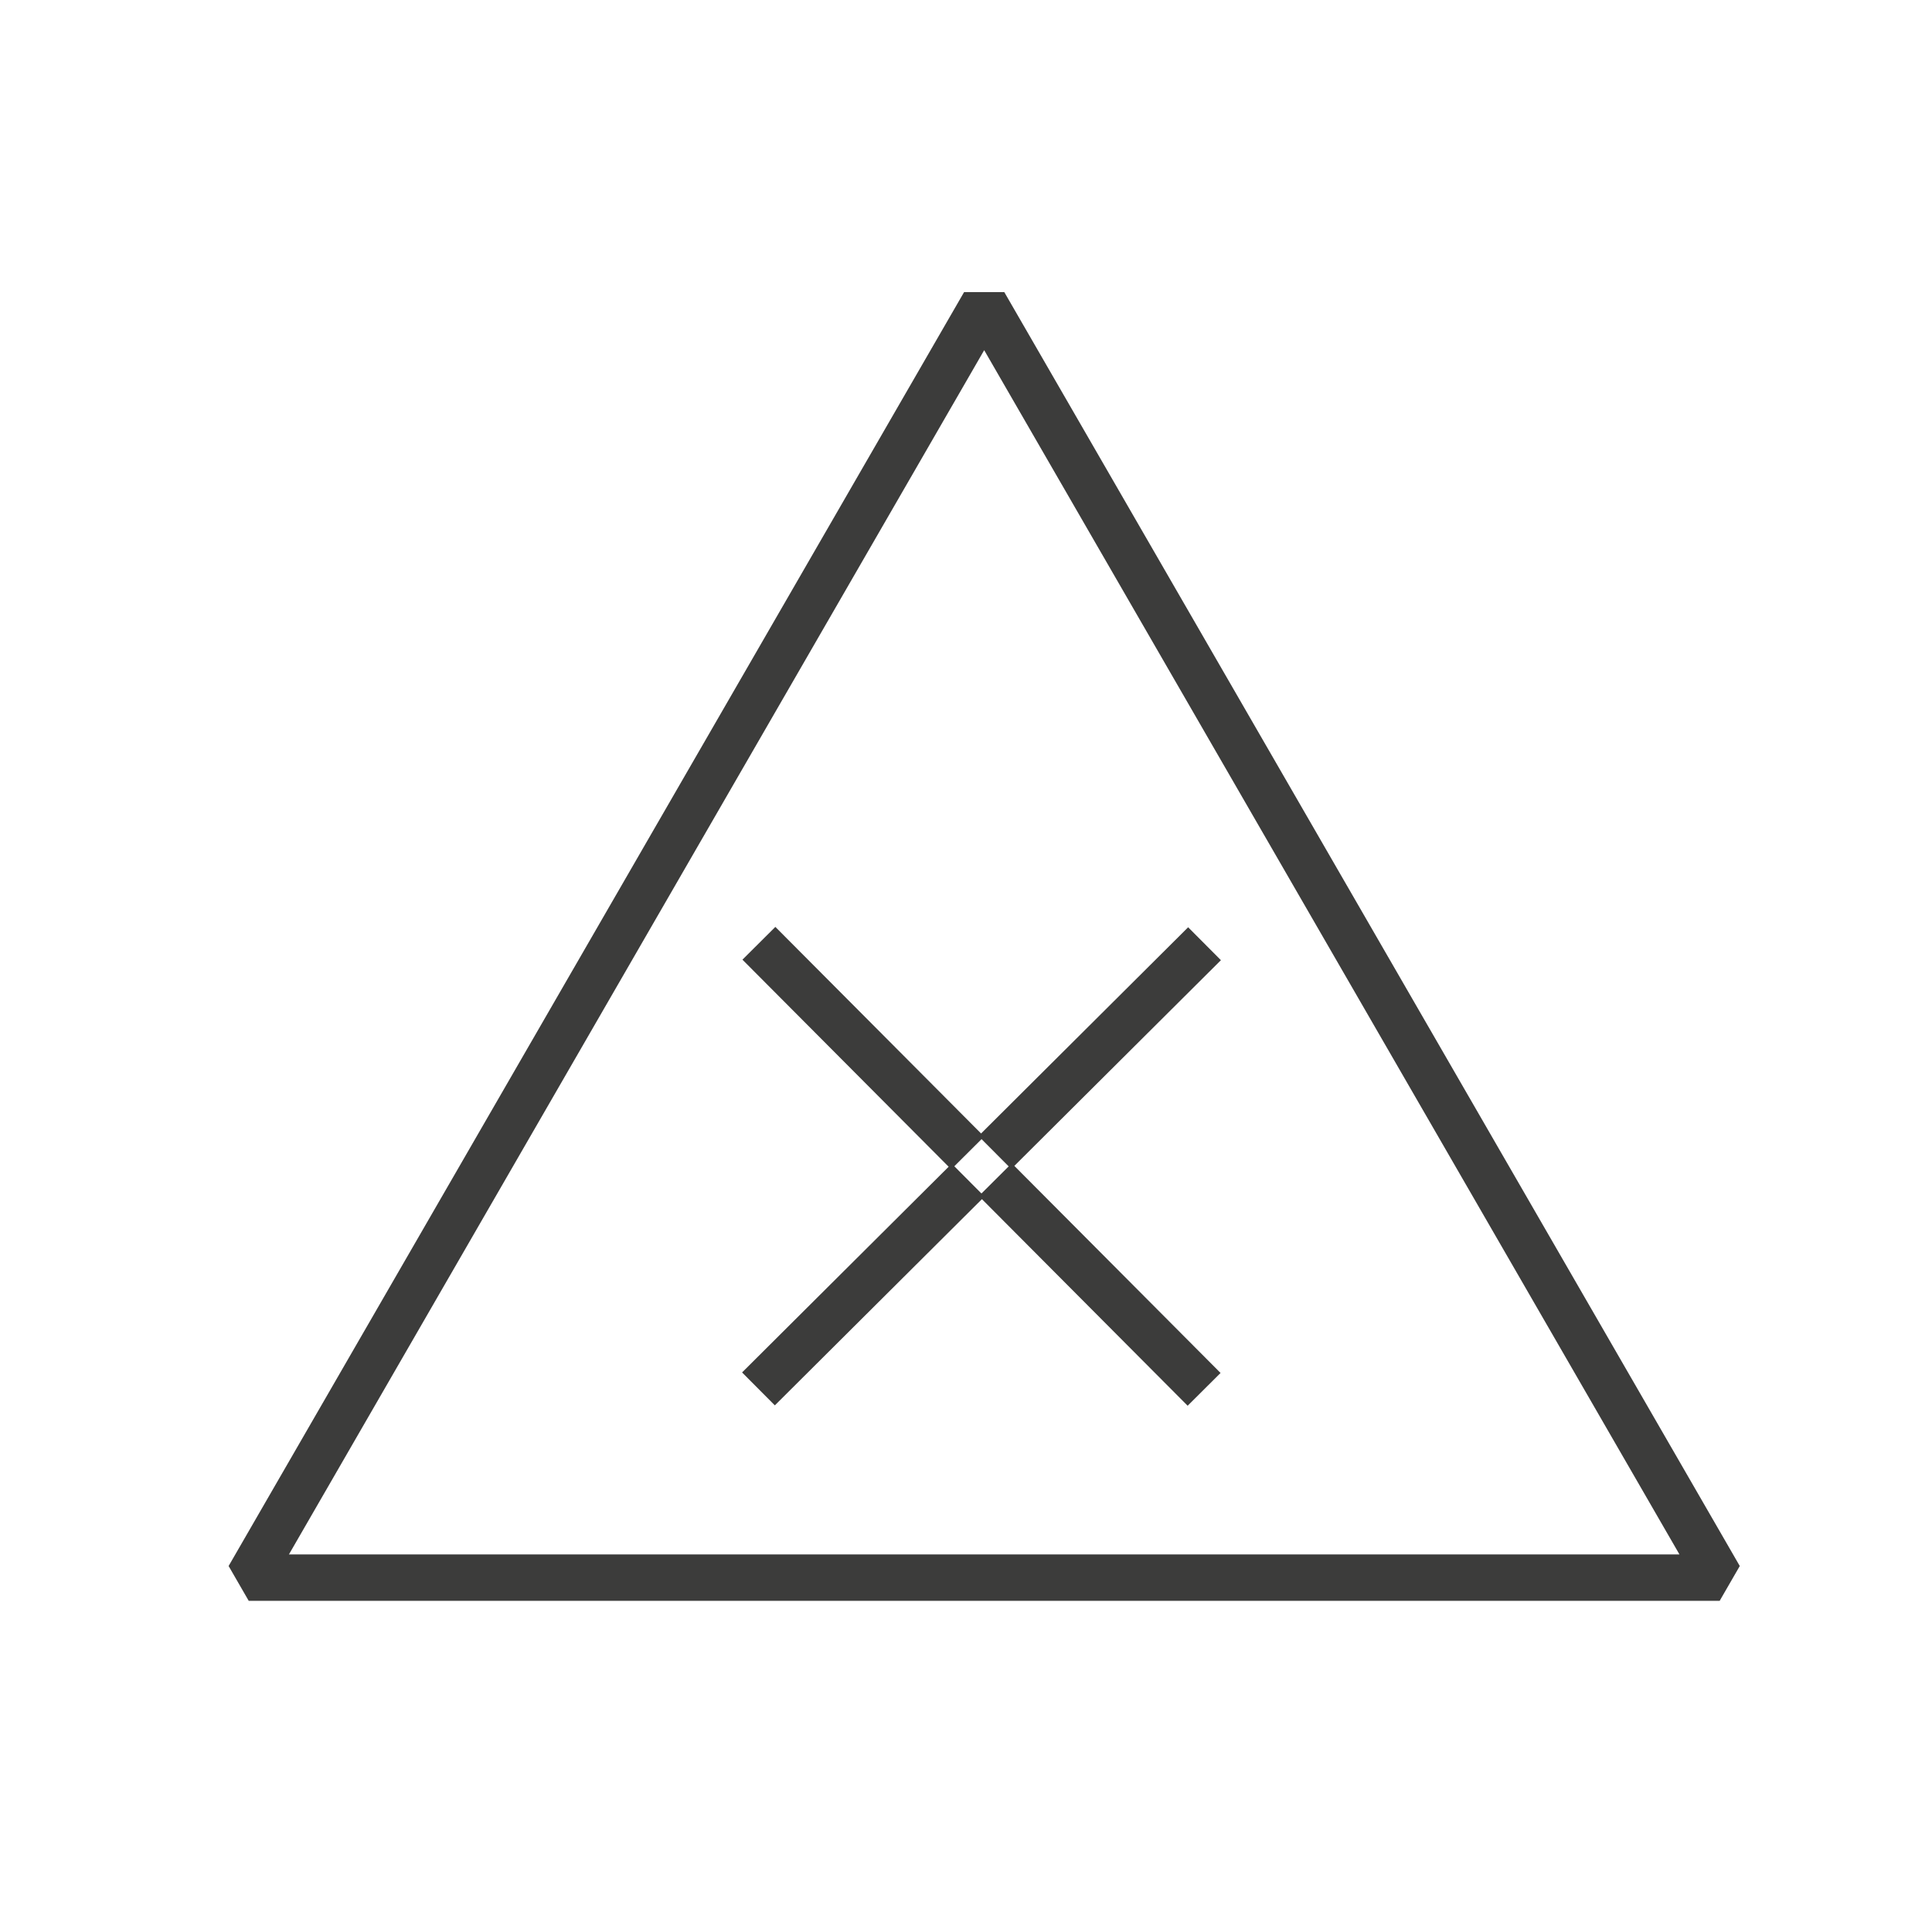
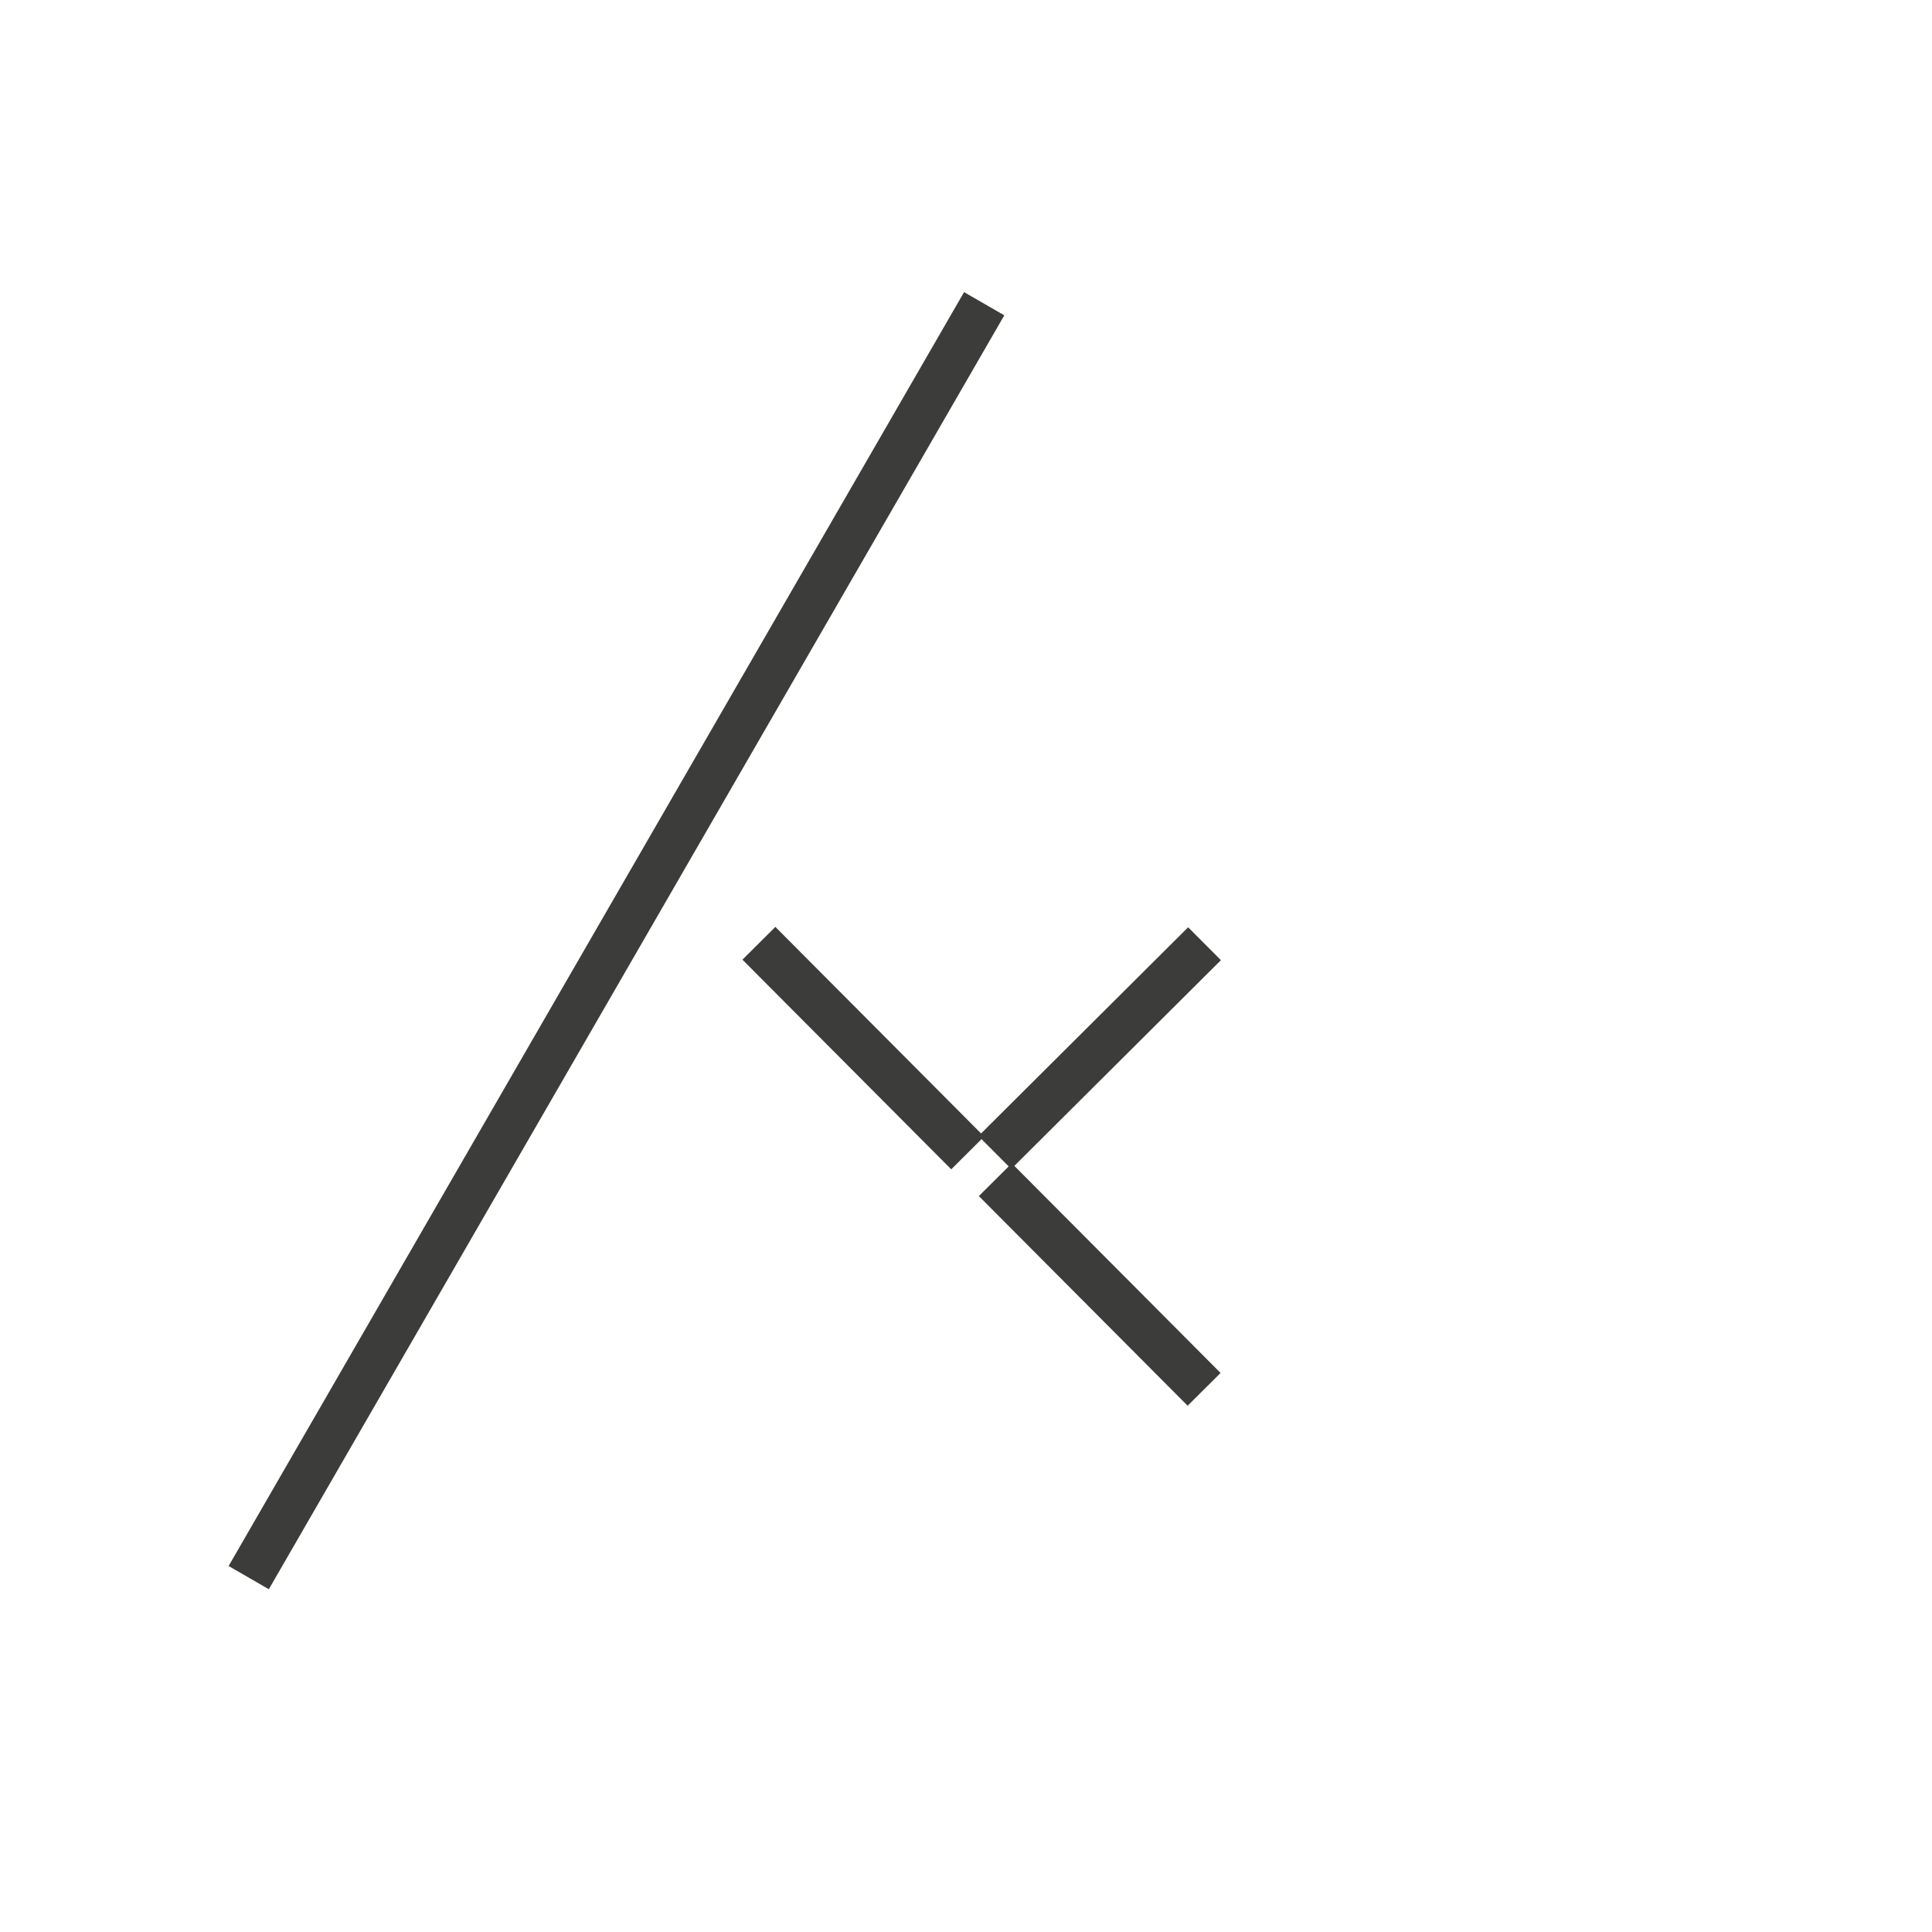
<svg xmlns="http://www.w3.org/2000/svg" id="Grupo_831" data-name="Grupo 831" width="104" height="104" viewBox="0 0 104 104">
  <defs>
    <clipPath id="clip-path">
      <rect id="Rectángulo_464" data-name="Rectángulo 464" width="104" height="104" fill="none" />
    </clipPath>
  </defs>
  <line id="Línea_249" data-name="Línea 249" y1="11.239" x2="11.286" transform="translate(53.554 50.801)" fill="none" stroke="#3c3c3b" stroke-linejoin="bevel" stroke-width="2.5" />
-   <path id="Trazado_1205" data-name="Trazado 1205" d="M52.979,16.35,13.389,84.924H92.57Z" fill="none" stroke="#3c3c3b" stroke-linejoin="bevel" stroke-width="2.5" />
-   <line id="Línea_250" data-name="Línea 250" y1="11.239" x2="11.286" transform="translate(40.828 63.526)" fill="none" stroke="#3c3c3b" stroke-linejoin="bevel" stroke-width="2.5" />
+   <path id="Trazado_1205" data-name="Trazado 1205" d="M52.979,16.35,13.389,84.924Z" fill="none" stroke="#3c3c3b" stroke-linejoin="bevel" stroke-width="2.5" />
  <line id="Línea_251" data-name="Línea 251" x2="11.239" y2="11.286" transform="translate(53.578 63.503)" fill="none" stroke="#3c3c3b" stroke-linejoin="bevel" stroke-width="2.5" />
  <line id="Línea_252" data-name="Línea 252" x2="11.239" y2="11.286" transform="translate(40.852 50.777)" fill="none" stroke="#3c3c3b" stroke-linejoin="bevel" stroke-width="2.5" />
  <g id="Grupo_835" data-name="Grupo 835">
    <g id="Grupo_834" data-name="Grupo 834" clip-path="url(#clip-path)">
      <rect id="Rectángulo_463" data-name="Rectángulo 463" width="102" height="102" transform="translate(1 1)" fill="none" />
    </g>
  </g>
</svg>